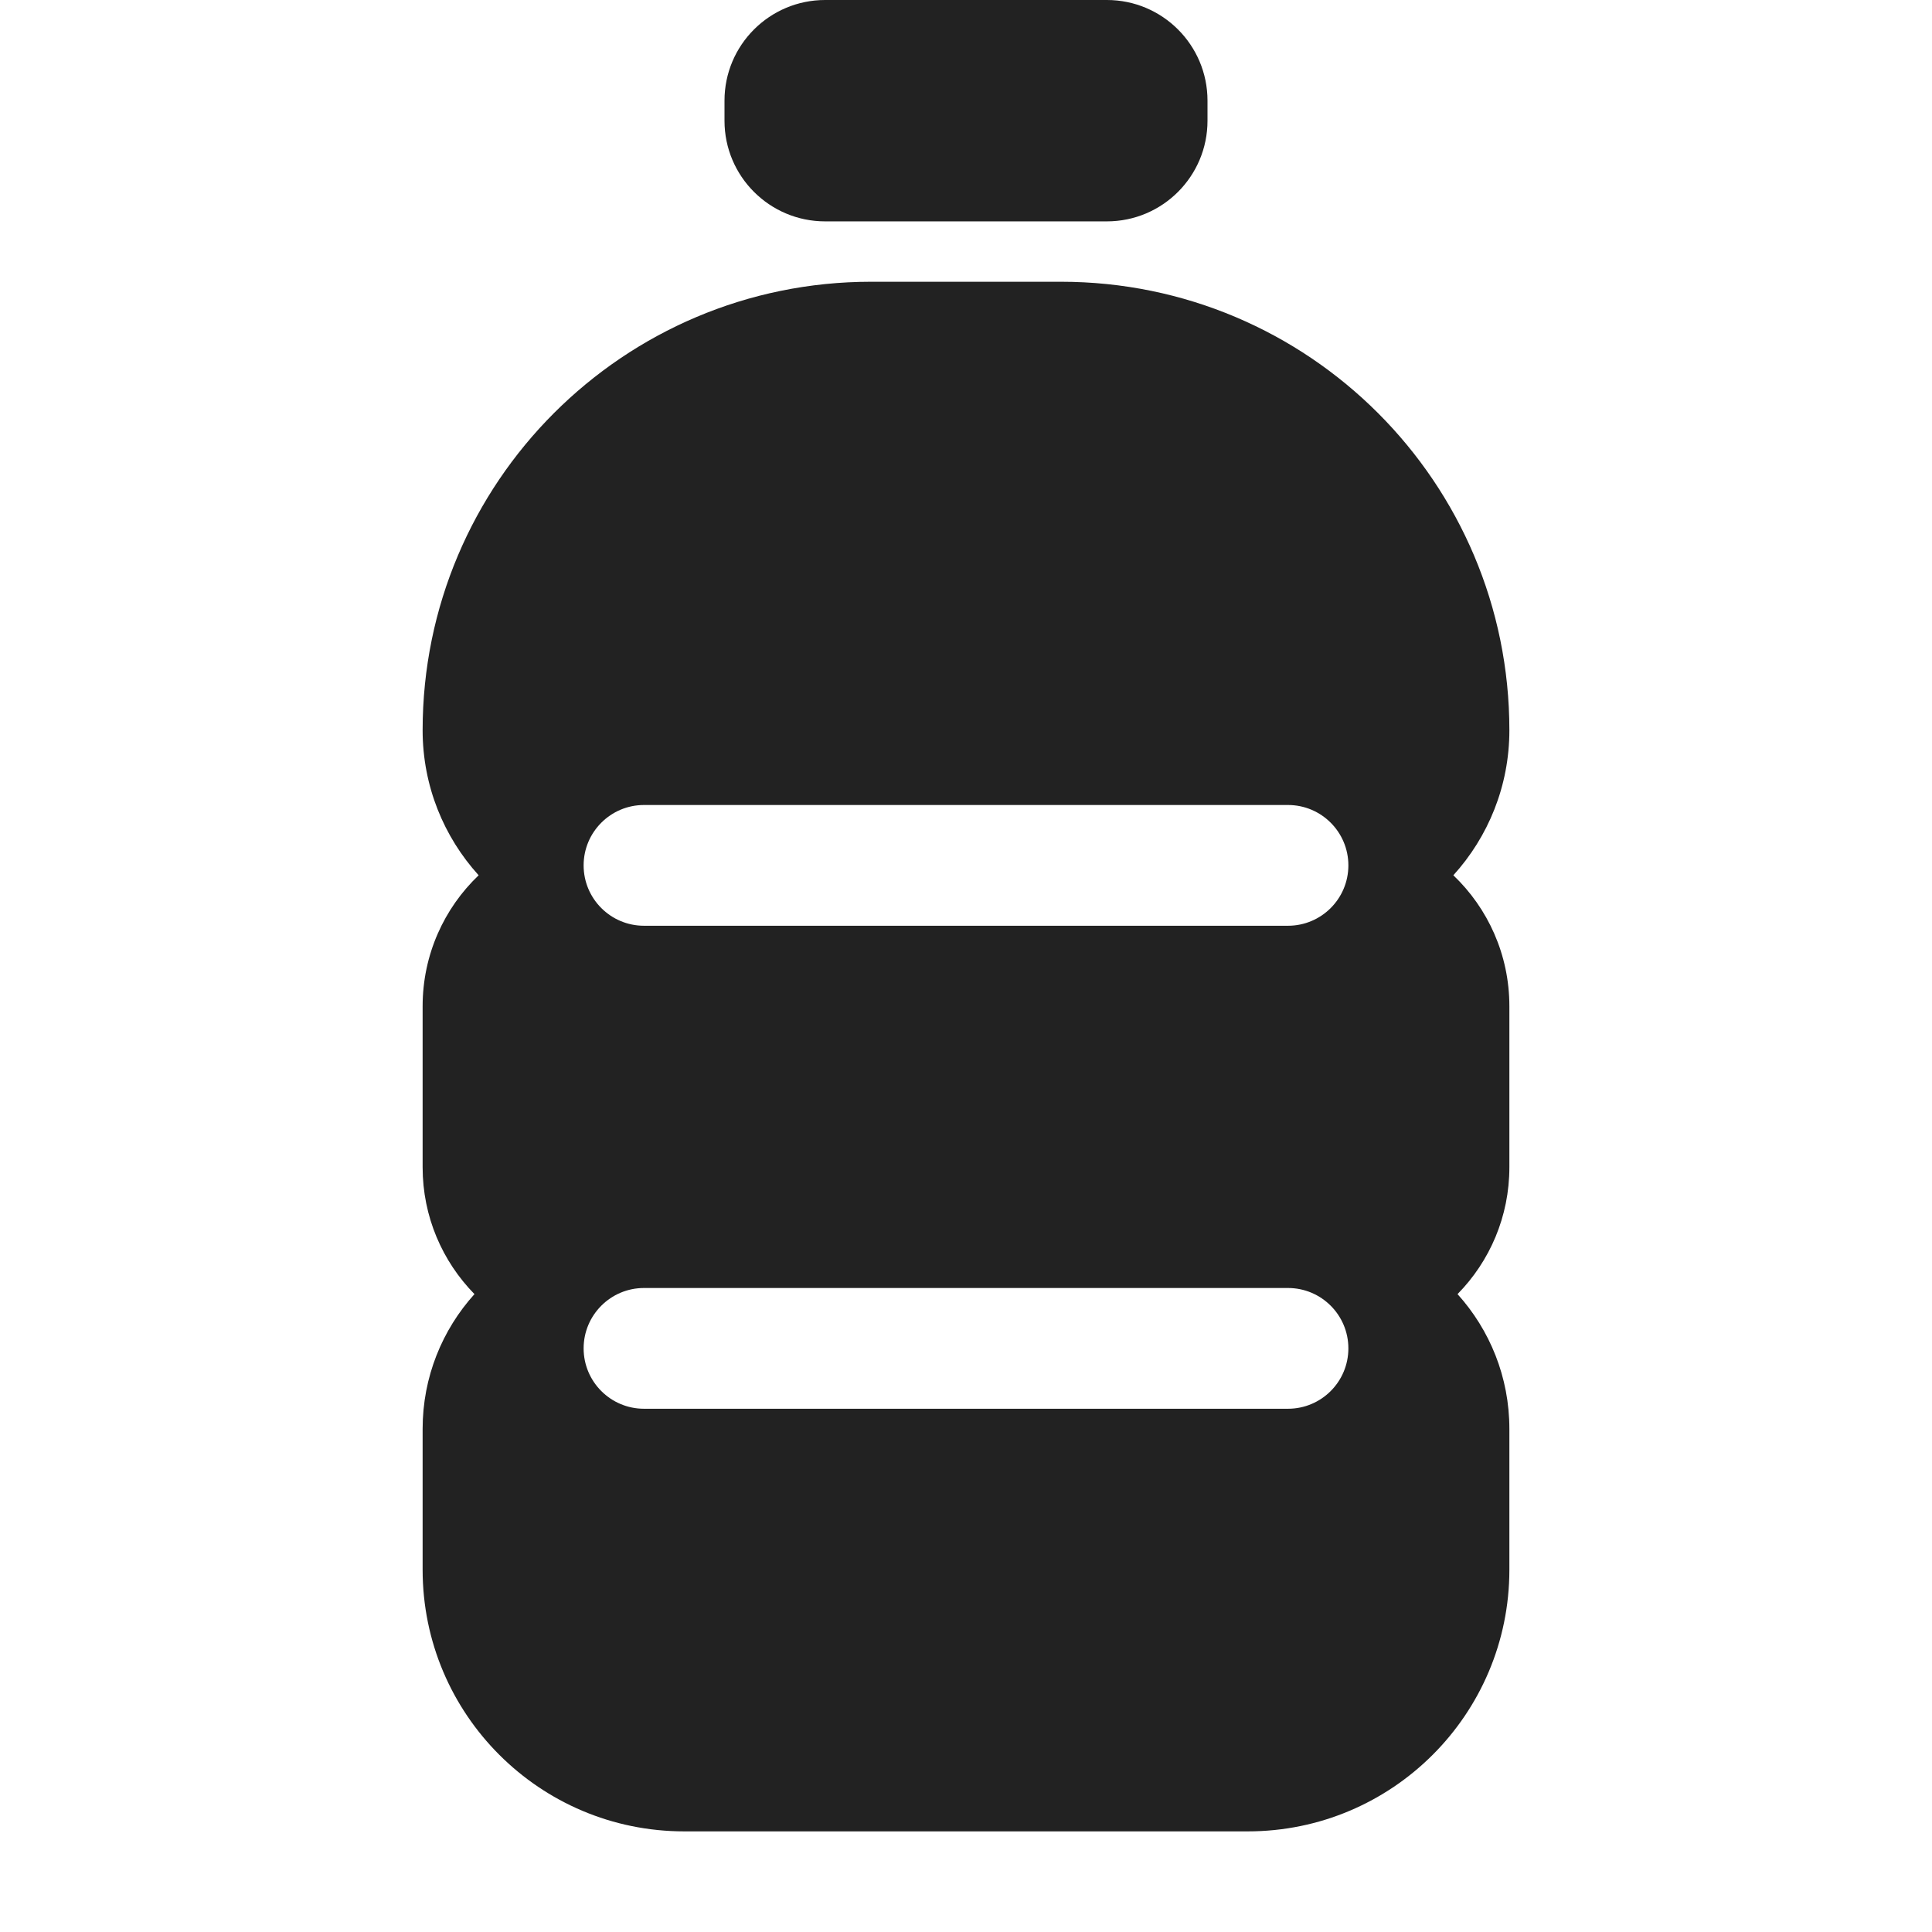
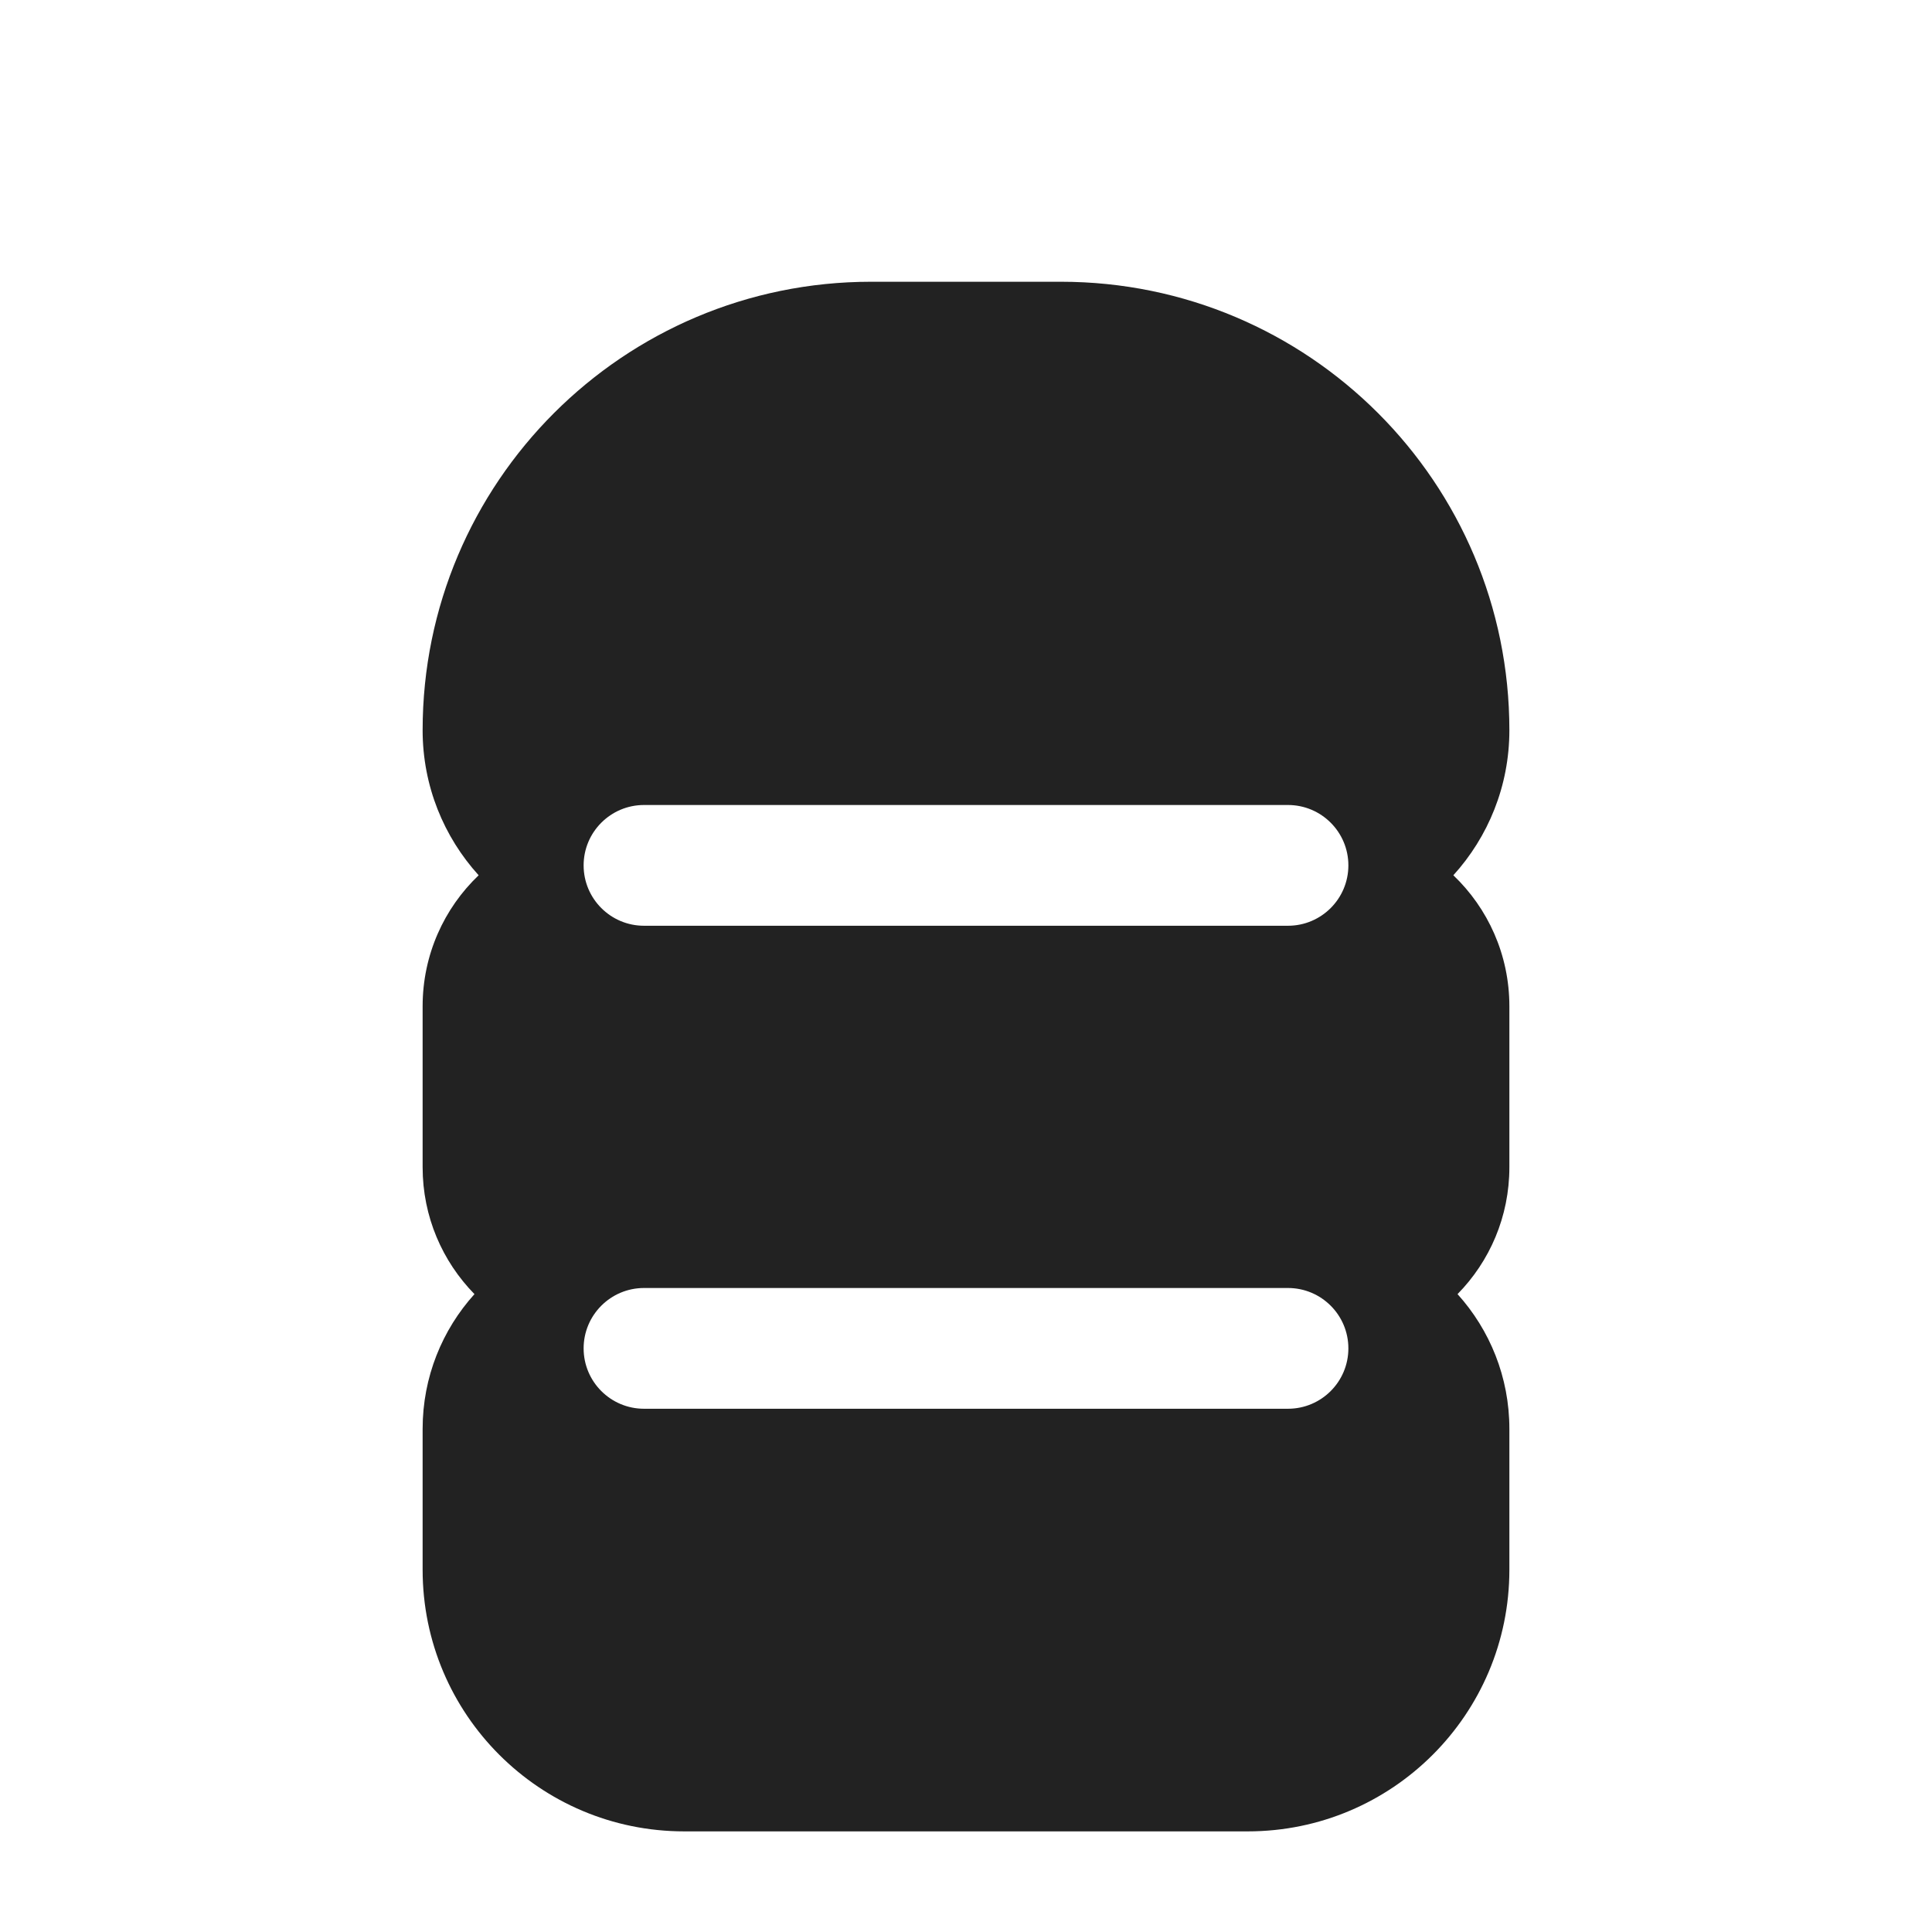
<svg xmlns="http://www.w3.org/2000/svg" width="24" height="24" viewBox="0 0 24 24" fill="none">
-   <path d="M10.25 0C9.56 0 9 0.56 9 1.25V1.5C9 2.19 9.56 2.75 10.25 2.75H13.75C14.44 2.75 15 2.19 15 1.5V1.25C15 0.56 14.44 0 13.75 0H10.25Z" fill="#222222" />
  <path fill-rule="evenodd" clip-rule="evenodd" d="M5.946 10.873C5.514 10.397 5.25 9.765 5.25 9.071C5.25 5.994 7.744 3.5 10.821 3.5H13.179C16.256 3.5 18.75 5.994 18.75 9.071C18.75 9.765 18.486 10.397 18.054 10.873C18.483 11.282 18.75 11.86 18.75 12.5V14.5C18.75 15.114 18.505 15.67 18.106 16.076C18.506 16.519 18.75 17.106 18.75 17.75V19.5C18.75 21.295 17.295 22.75 15.5 22.75H8.5C6.705 22.75 5.25 21.295 5.25 19.5V17.75C5.25 17.106 5.494 16.519 5.894 16.076C5.496 15.67 5.25 15.114 5.25 14.5V12.5C5.25 11.86 5.517 11.282 5.946 10.873ZM7.25 16.75C7.25 16.336 7.586 16 8 16H16C16.414 16 16.75 16.336 16.75 16.75C16.75 17.164 16.414 17.5 16 17.5H8C7.586 17.5 7.25 17.164 7.25 16.75ZM8 10C7.586 10 7.25 10.336 7.25 10.75C7.25 11.164 7.586 11.5 8 11.5H16C16.414 11.5 16.75 11.164 16.75 10.75C16.75 10.336 16.414 10 16 10H8Z" fill="#222222" />
</svg>